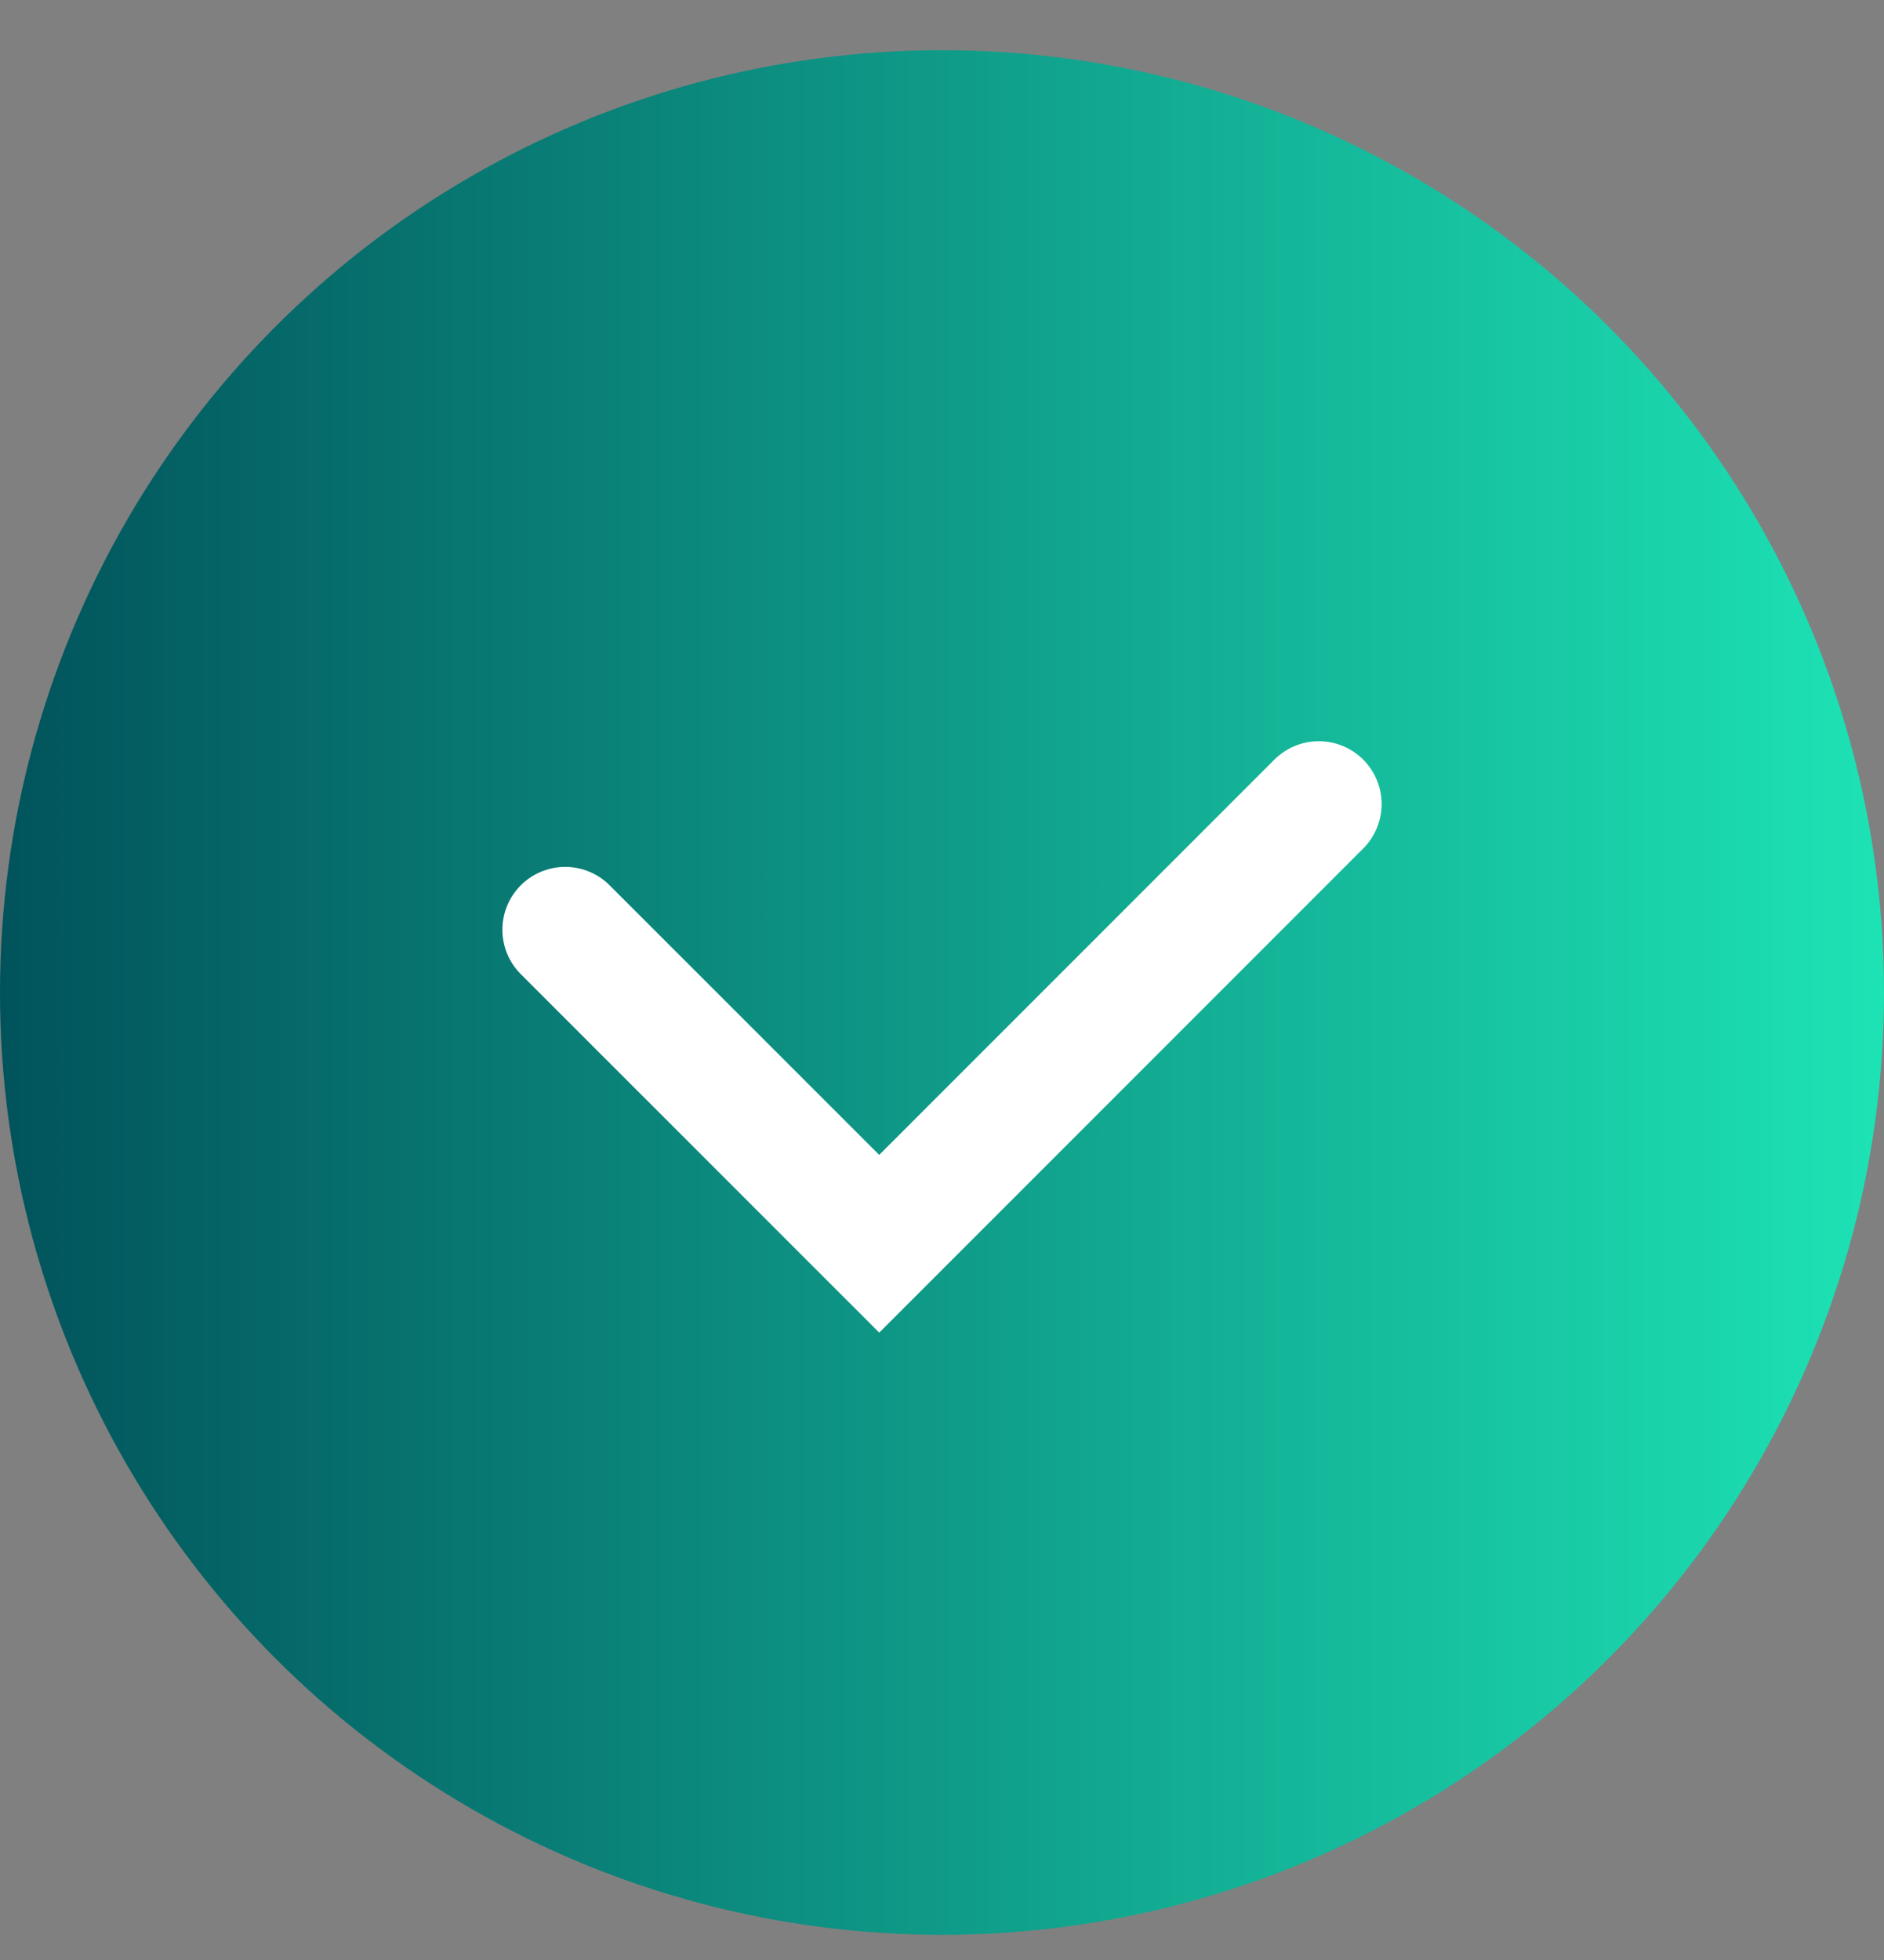
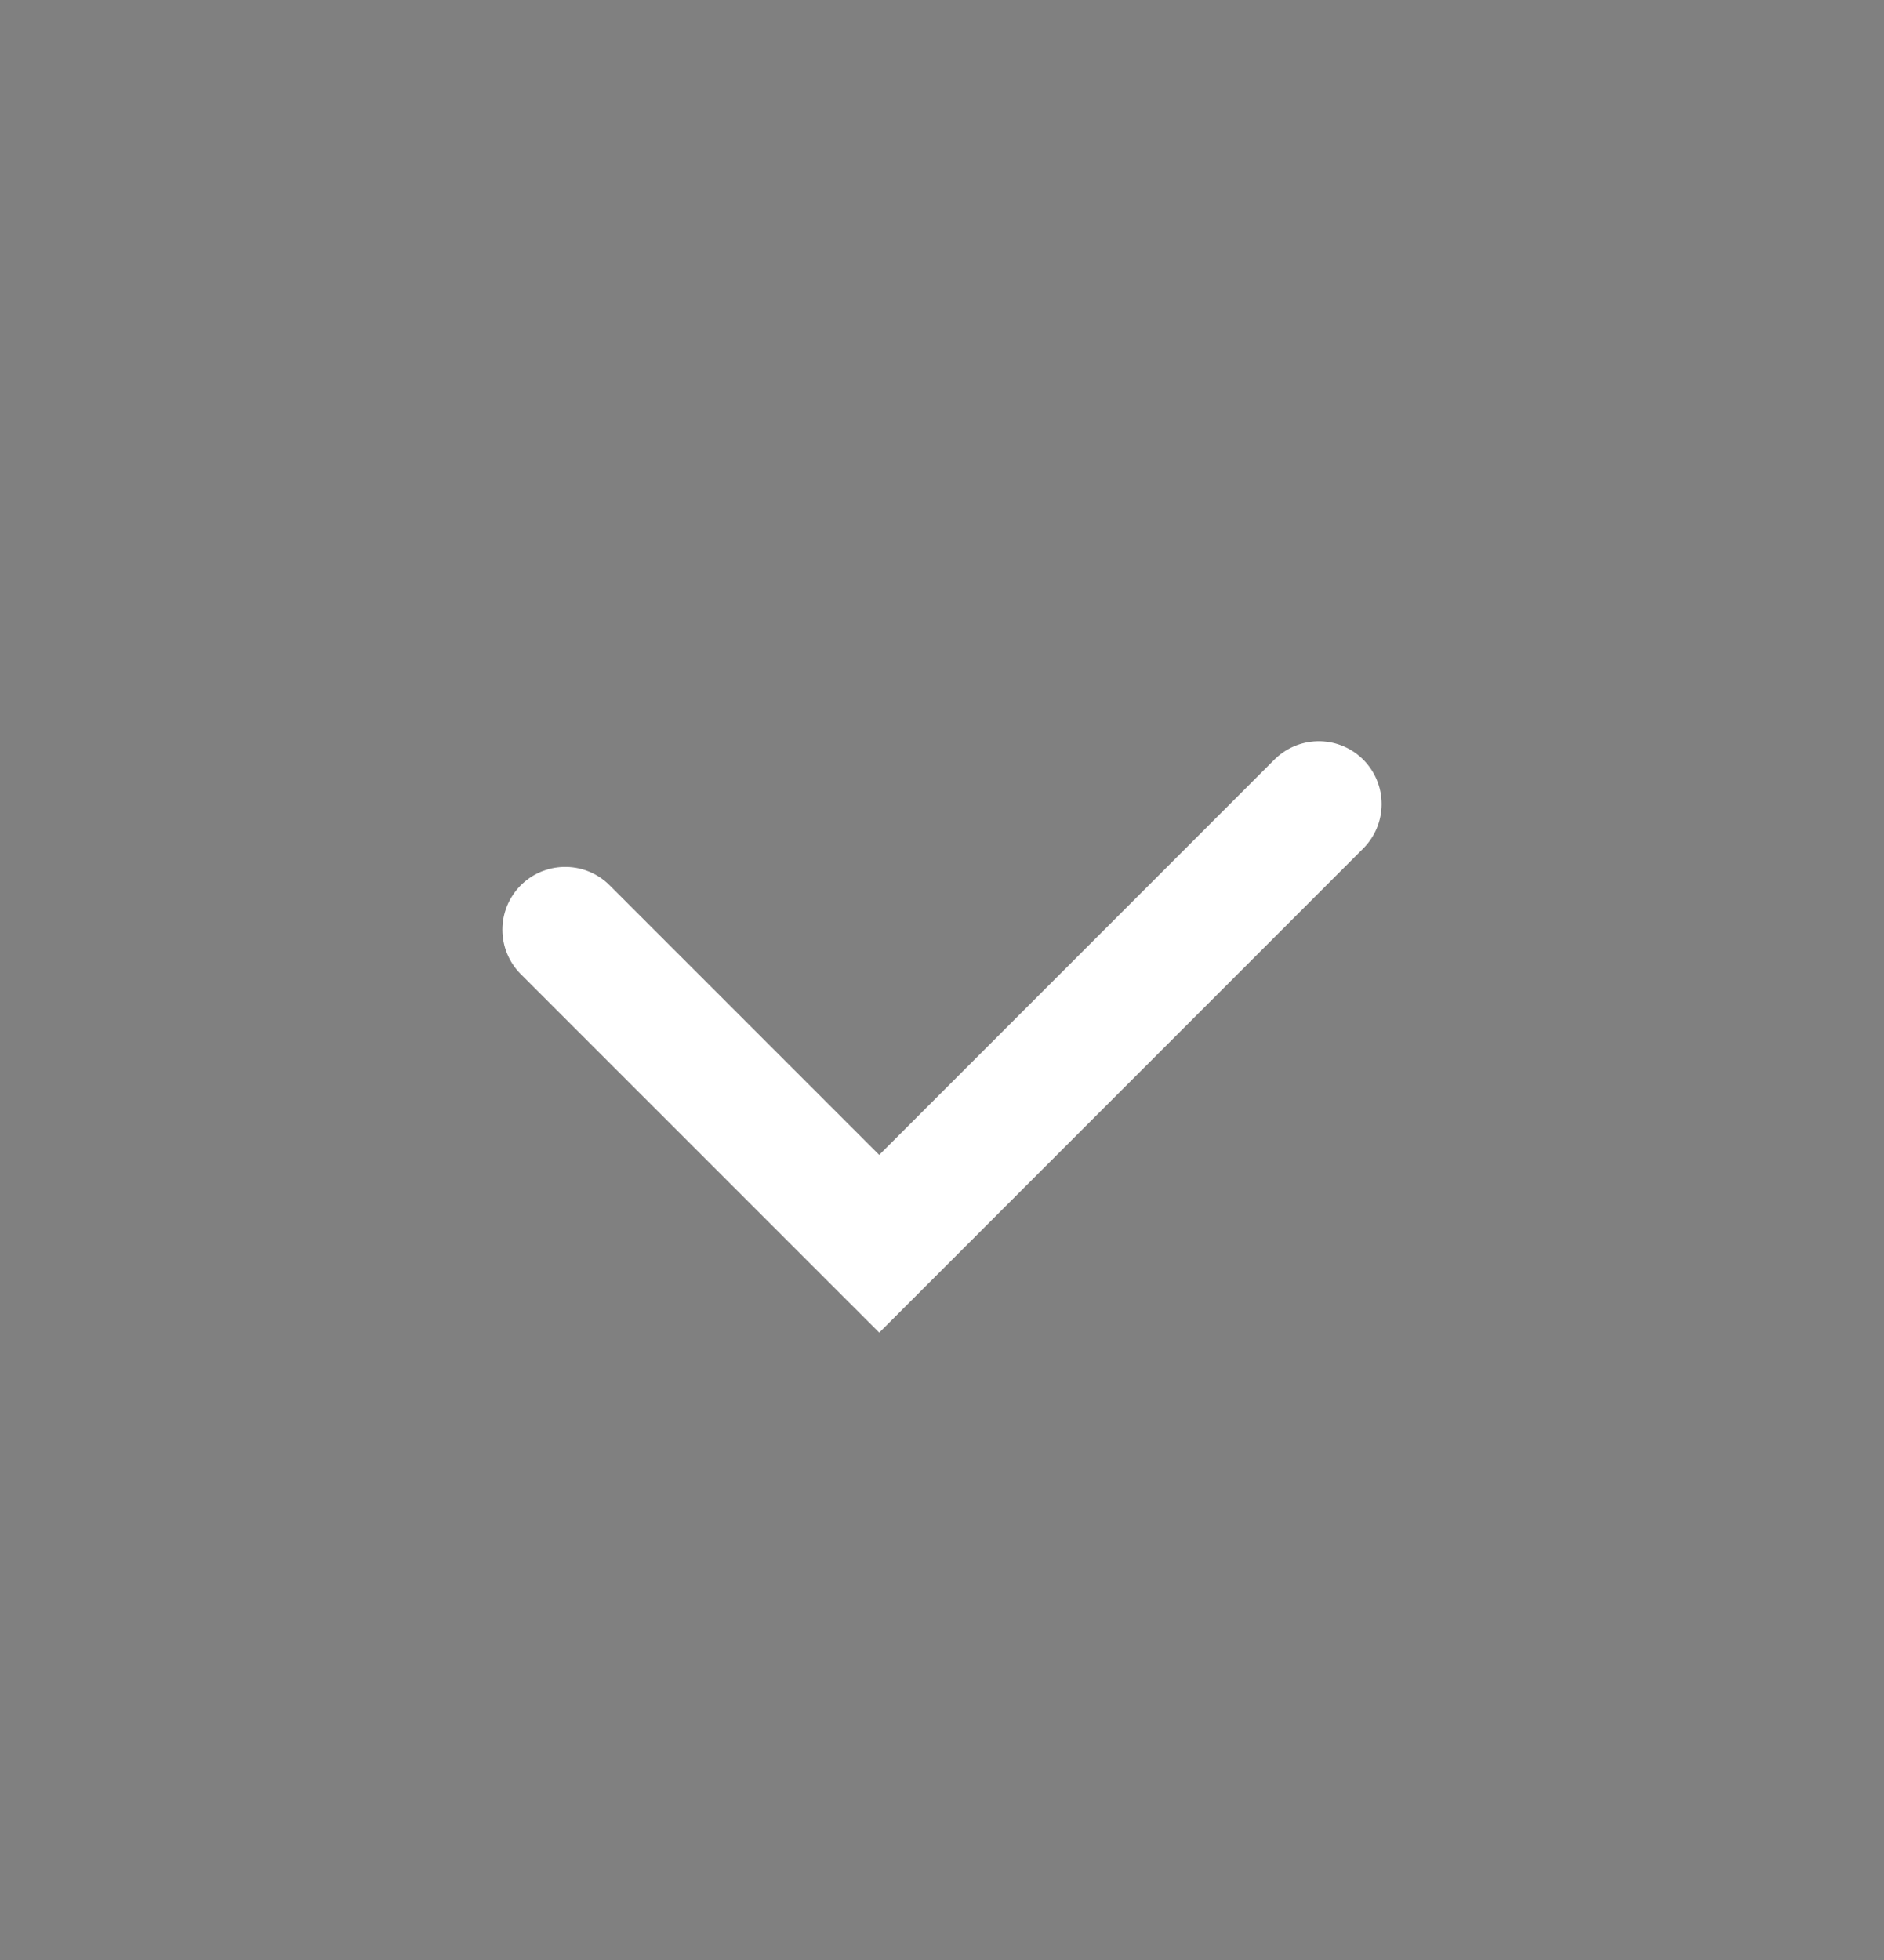
<svg xmlns="http://www.w3.org/2000/svg" width="25" height="26" viewBox="0 0 25 26" fill="none">
  <rect x="0" y="0" width="25" height="26" fill="#808080" stroke="none" />
-   <circle cx="12.5" cy="13.166" r="12.5" fill="url(#paint0_linear_576_48)" />
  <path d="M7.5 12.333L11.667 16.499L17.5 10.666" stroke="white" stroke-width="1.667" stroke-linecap="round" />
  <defs>
    <linearGradient id="paint0_linear_576_48" x1="0" y1="13.166" x2="25" y2="13.166" gradientUnits="userSpaceOnUse">
      <stop stop-color="#01535B" />
      <stop offset="1" stop-color="#1DE3B5" />
    </linearGradient>
  </defs>
</svg>